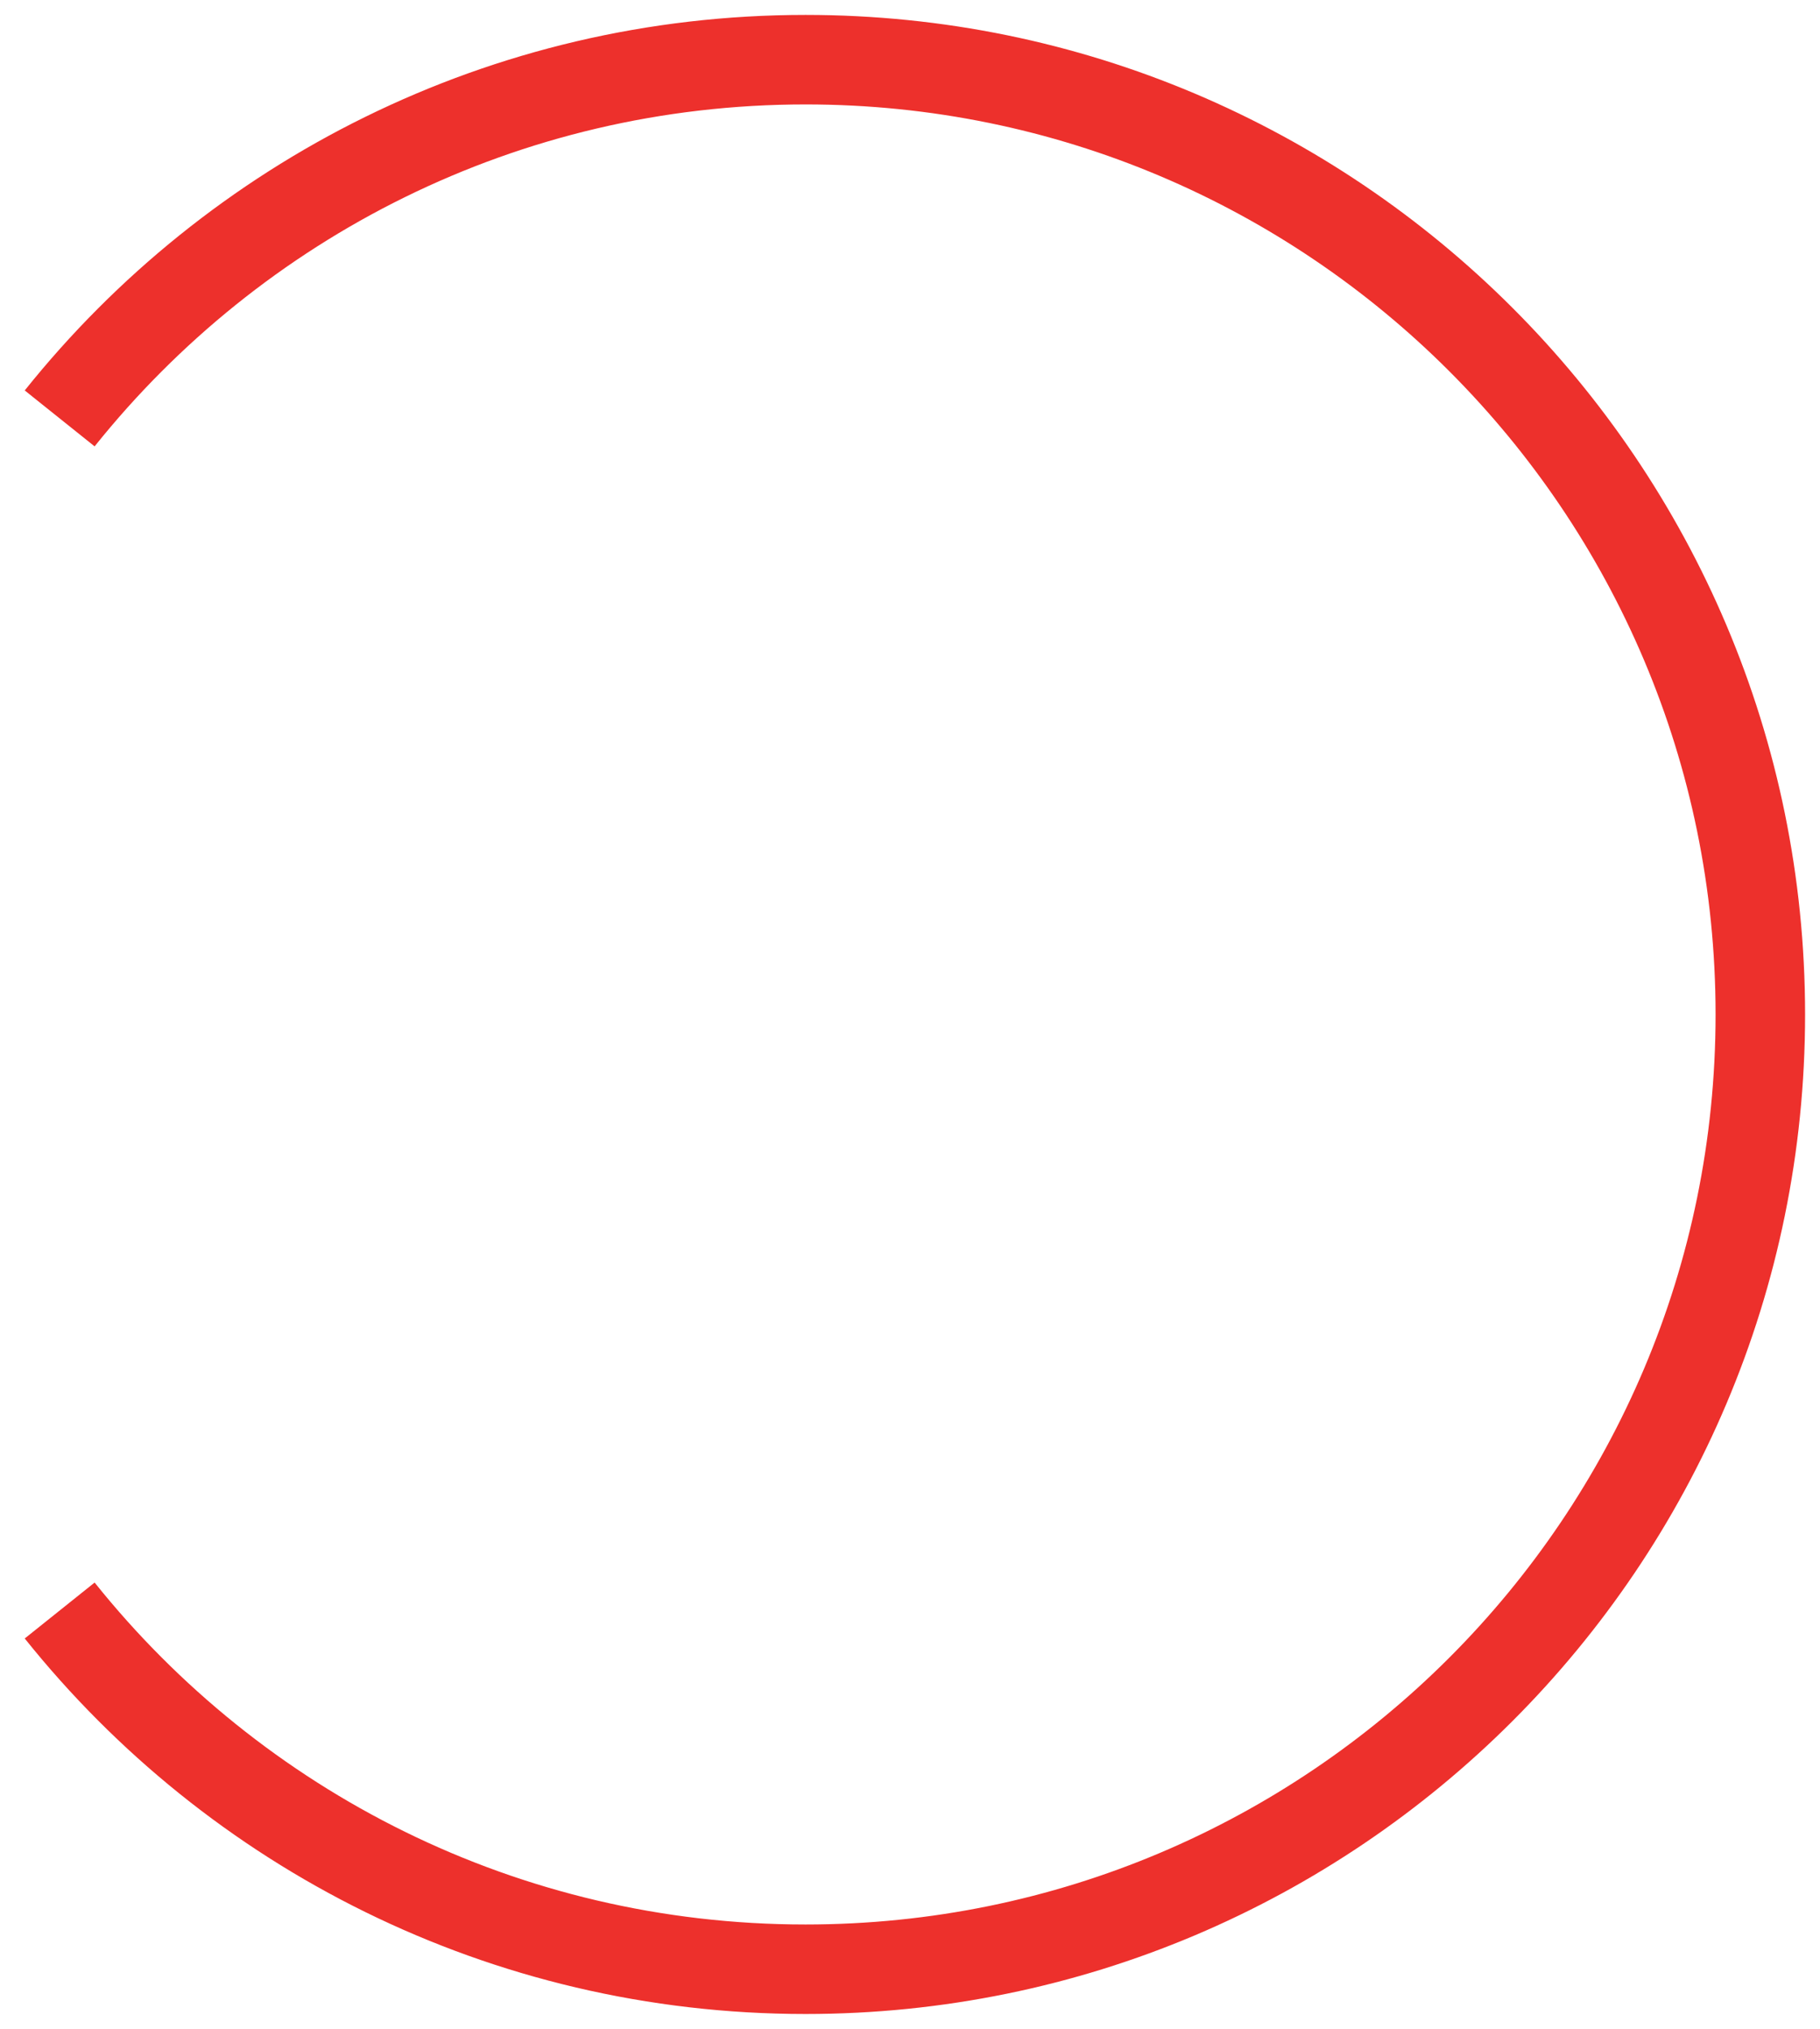
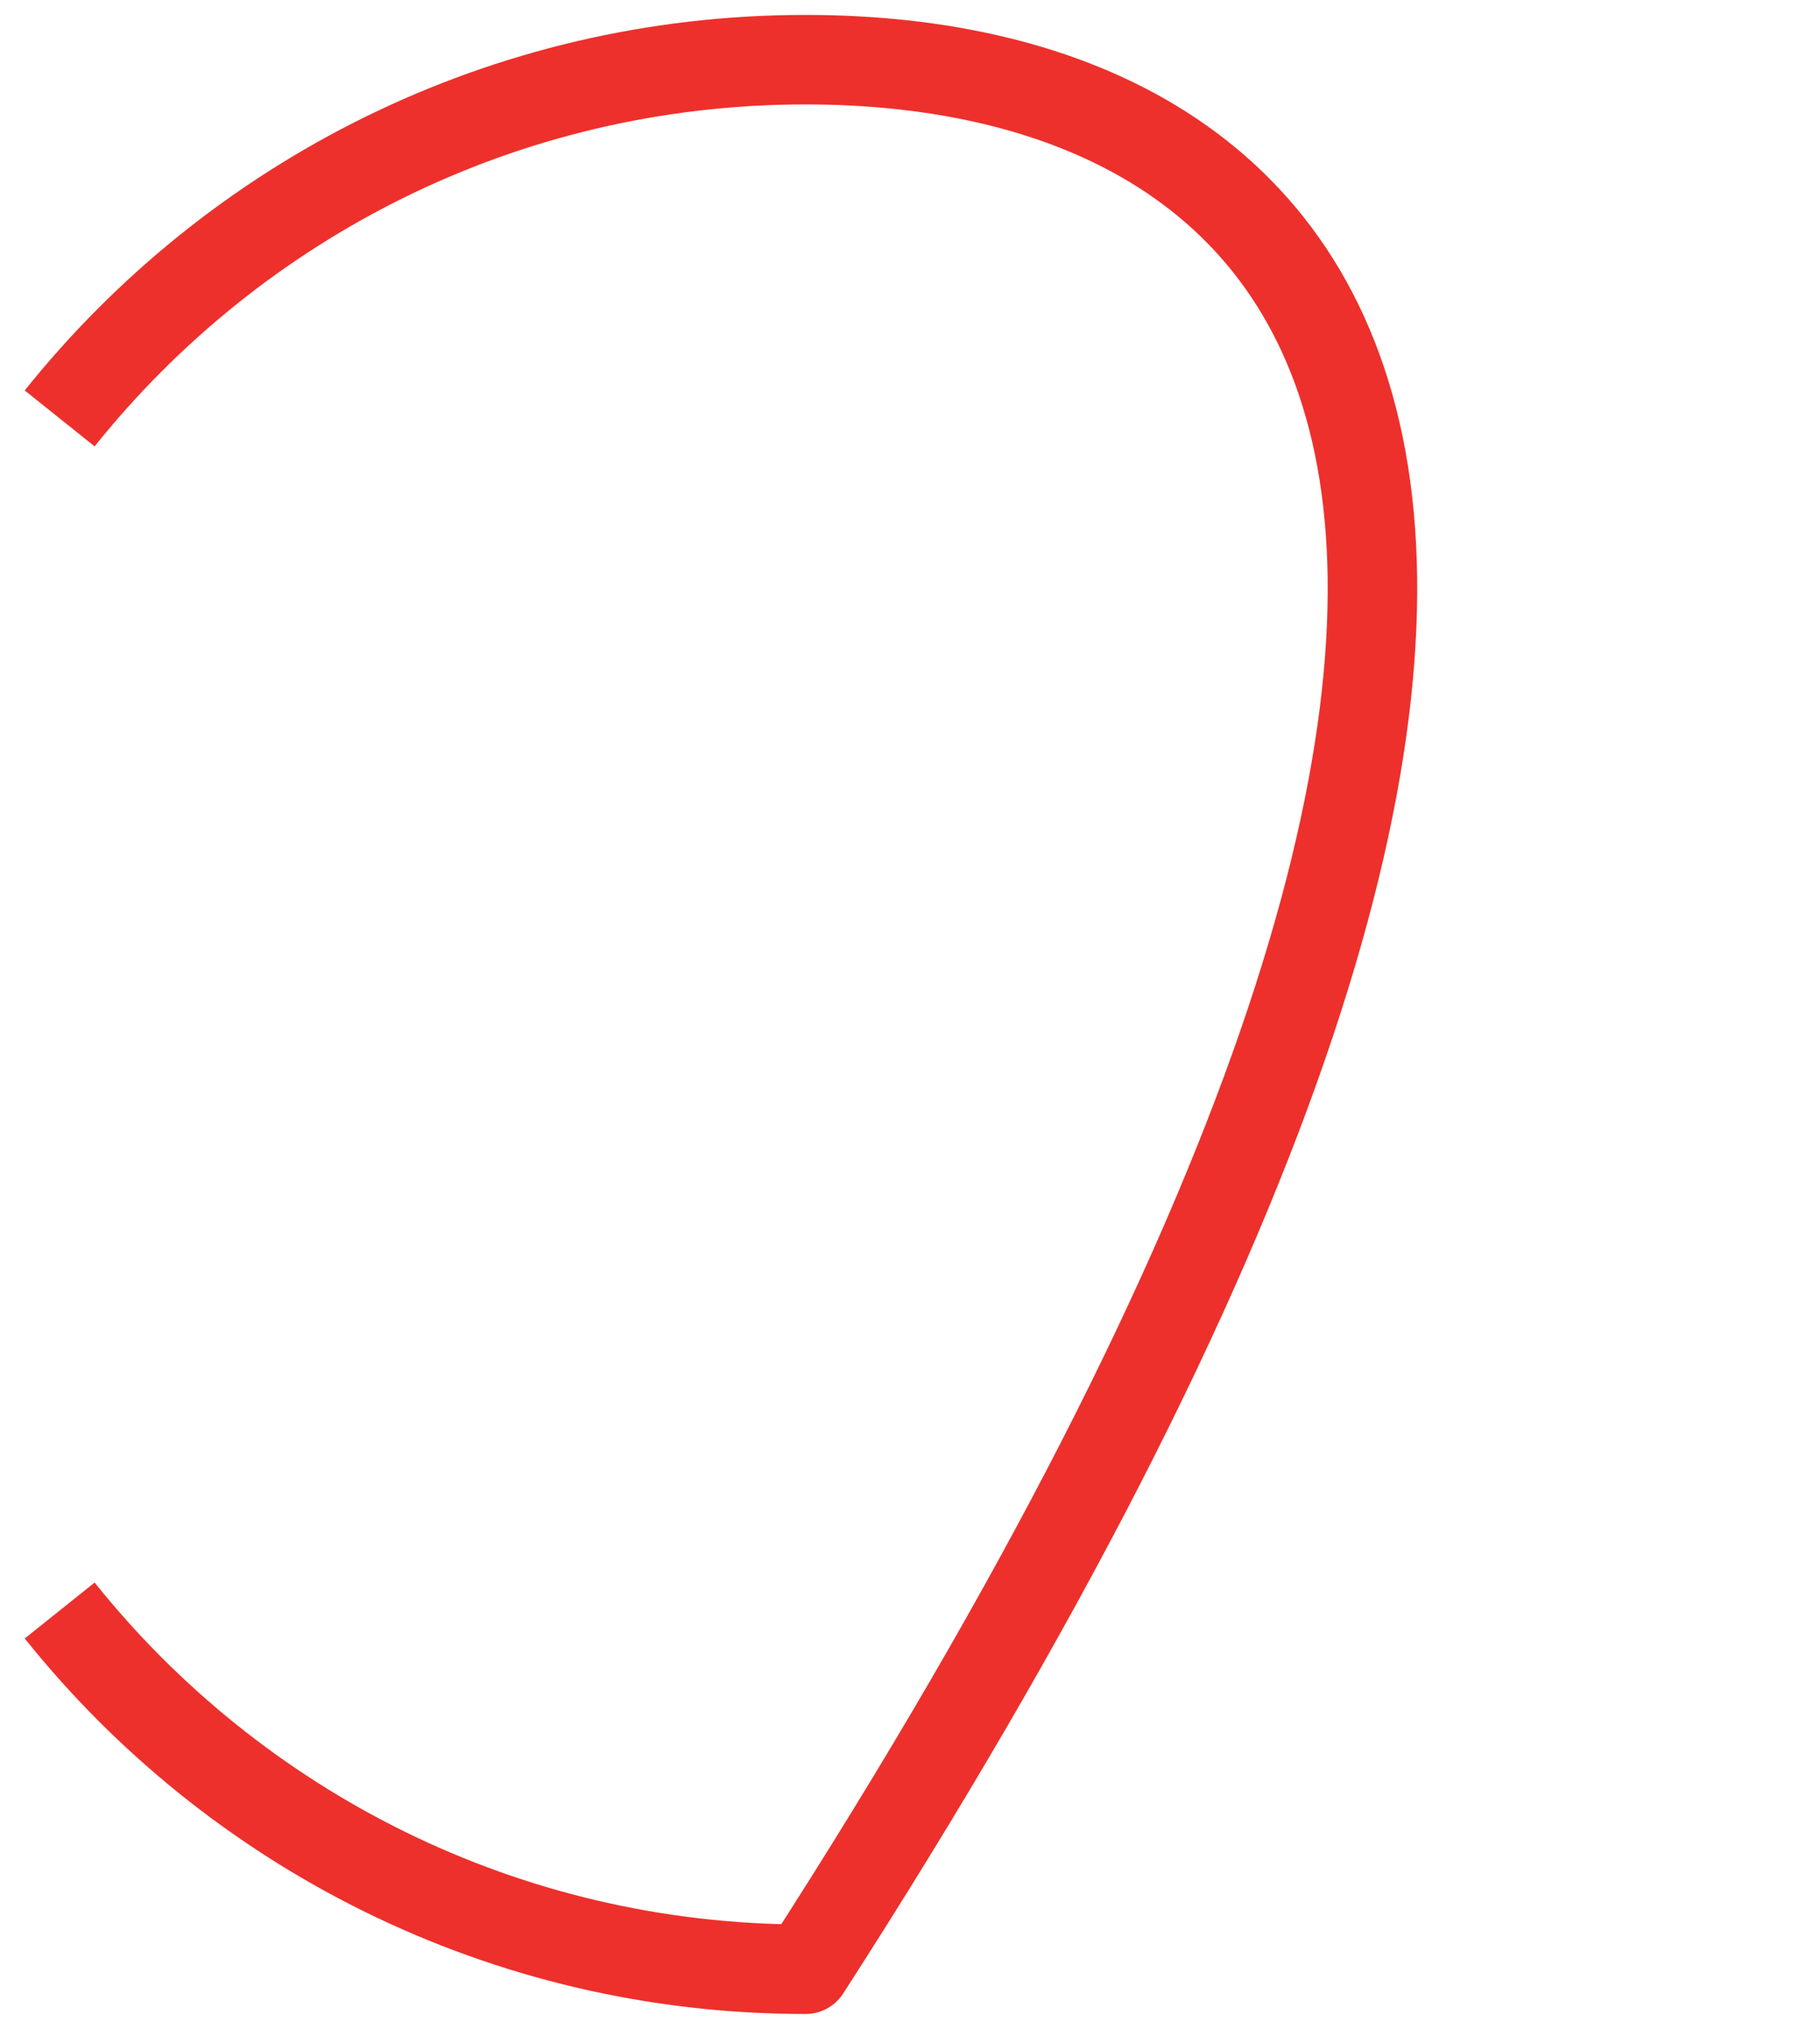
<svg xmlns="http://www.w3.org/2000/svg" width="61" height="68" viewBox="0 0 61 68" fill="none">
-   <path d="M2 53.977C7.864 61.306 16.884 66 27 66C44.673 66 59 51.673 59 34C59 16.327 44.673 2 27 2C16.884 2 7.864 6.694 2 14.023" stroke="#ED302C" stroke-width="3" stroke-linejoin="round" />
+   <path d="M2 53.977C7.864 61.306 16.884 66 27 66C59 16.327 44.673 2 27 2C16.884 2 7.864 6.694 2 14.023" stroke="#ED302C" stroke-width="3" stroke-linejoin="round" />
</svg>